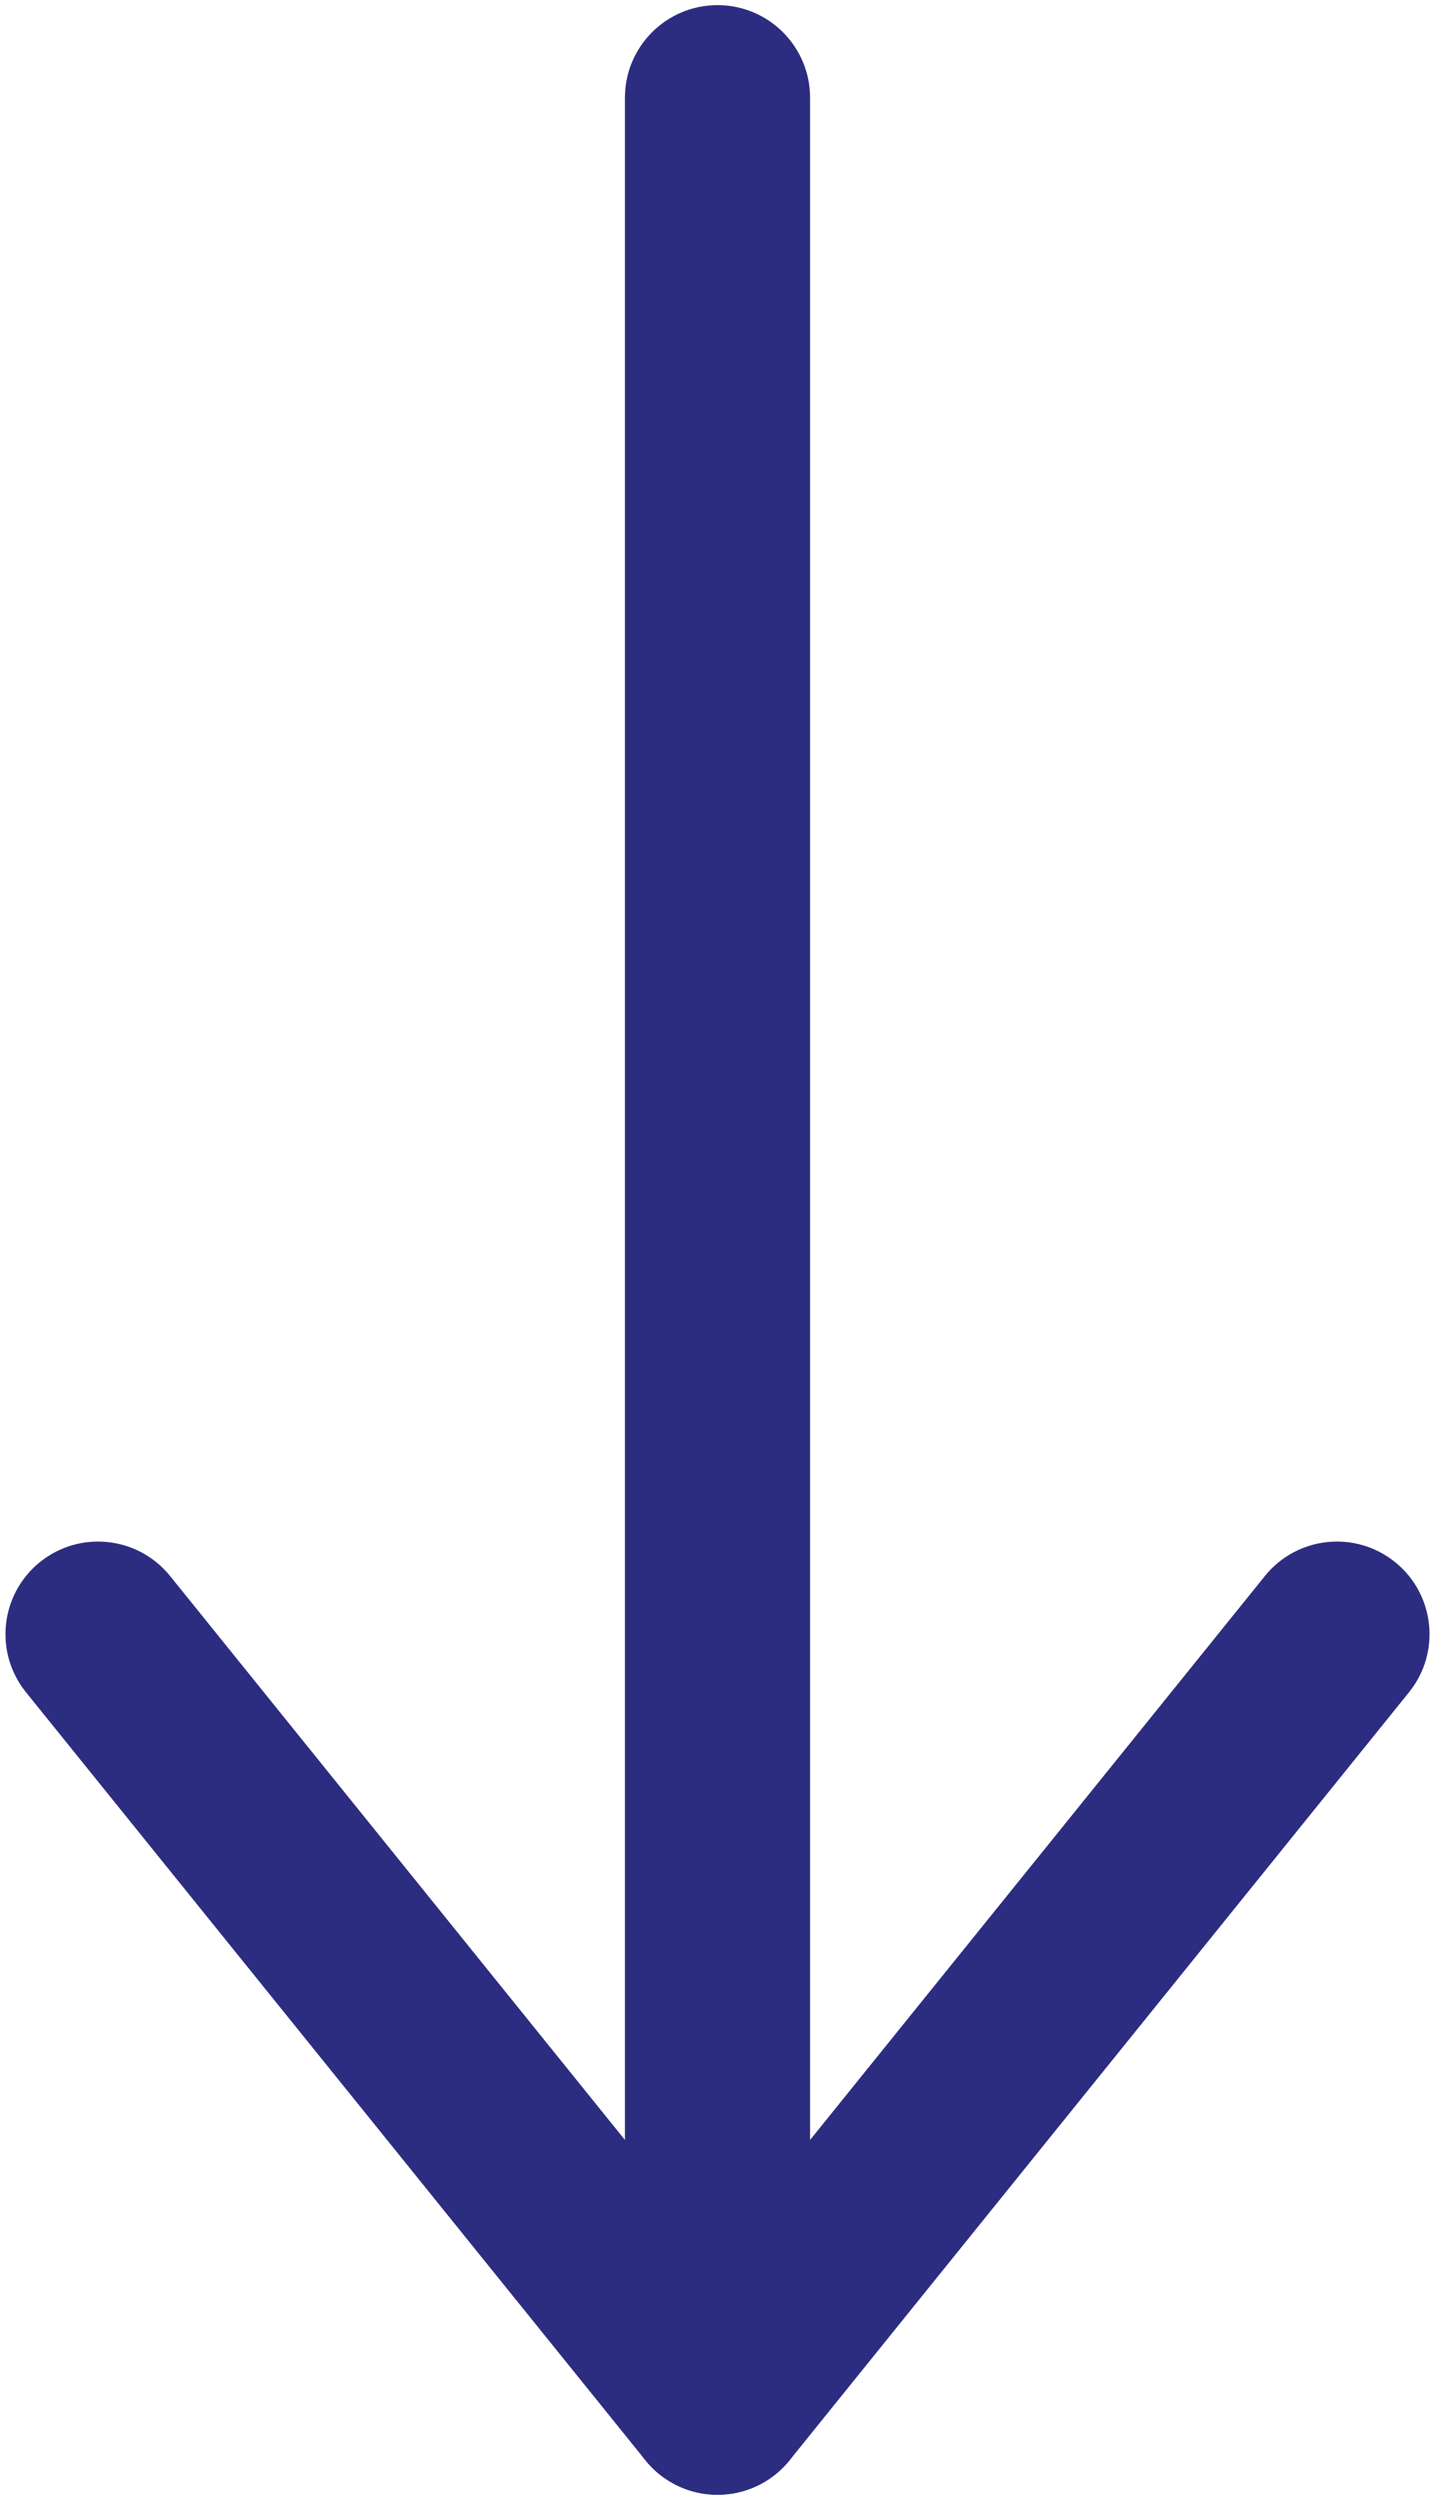
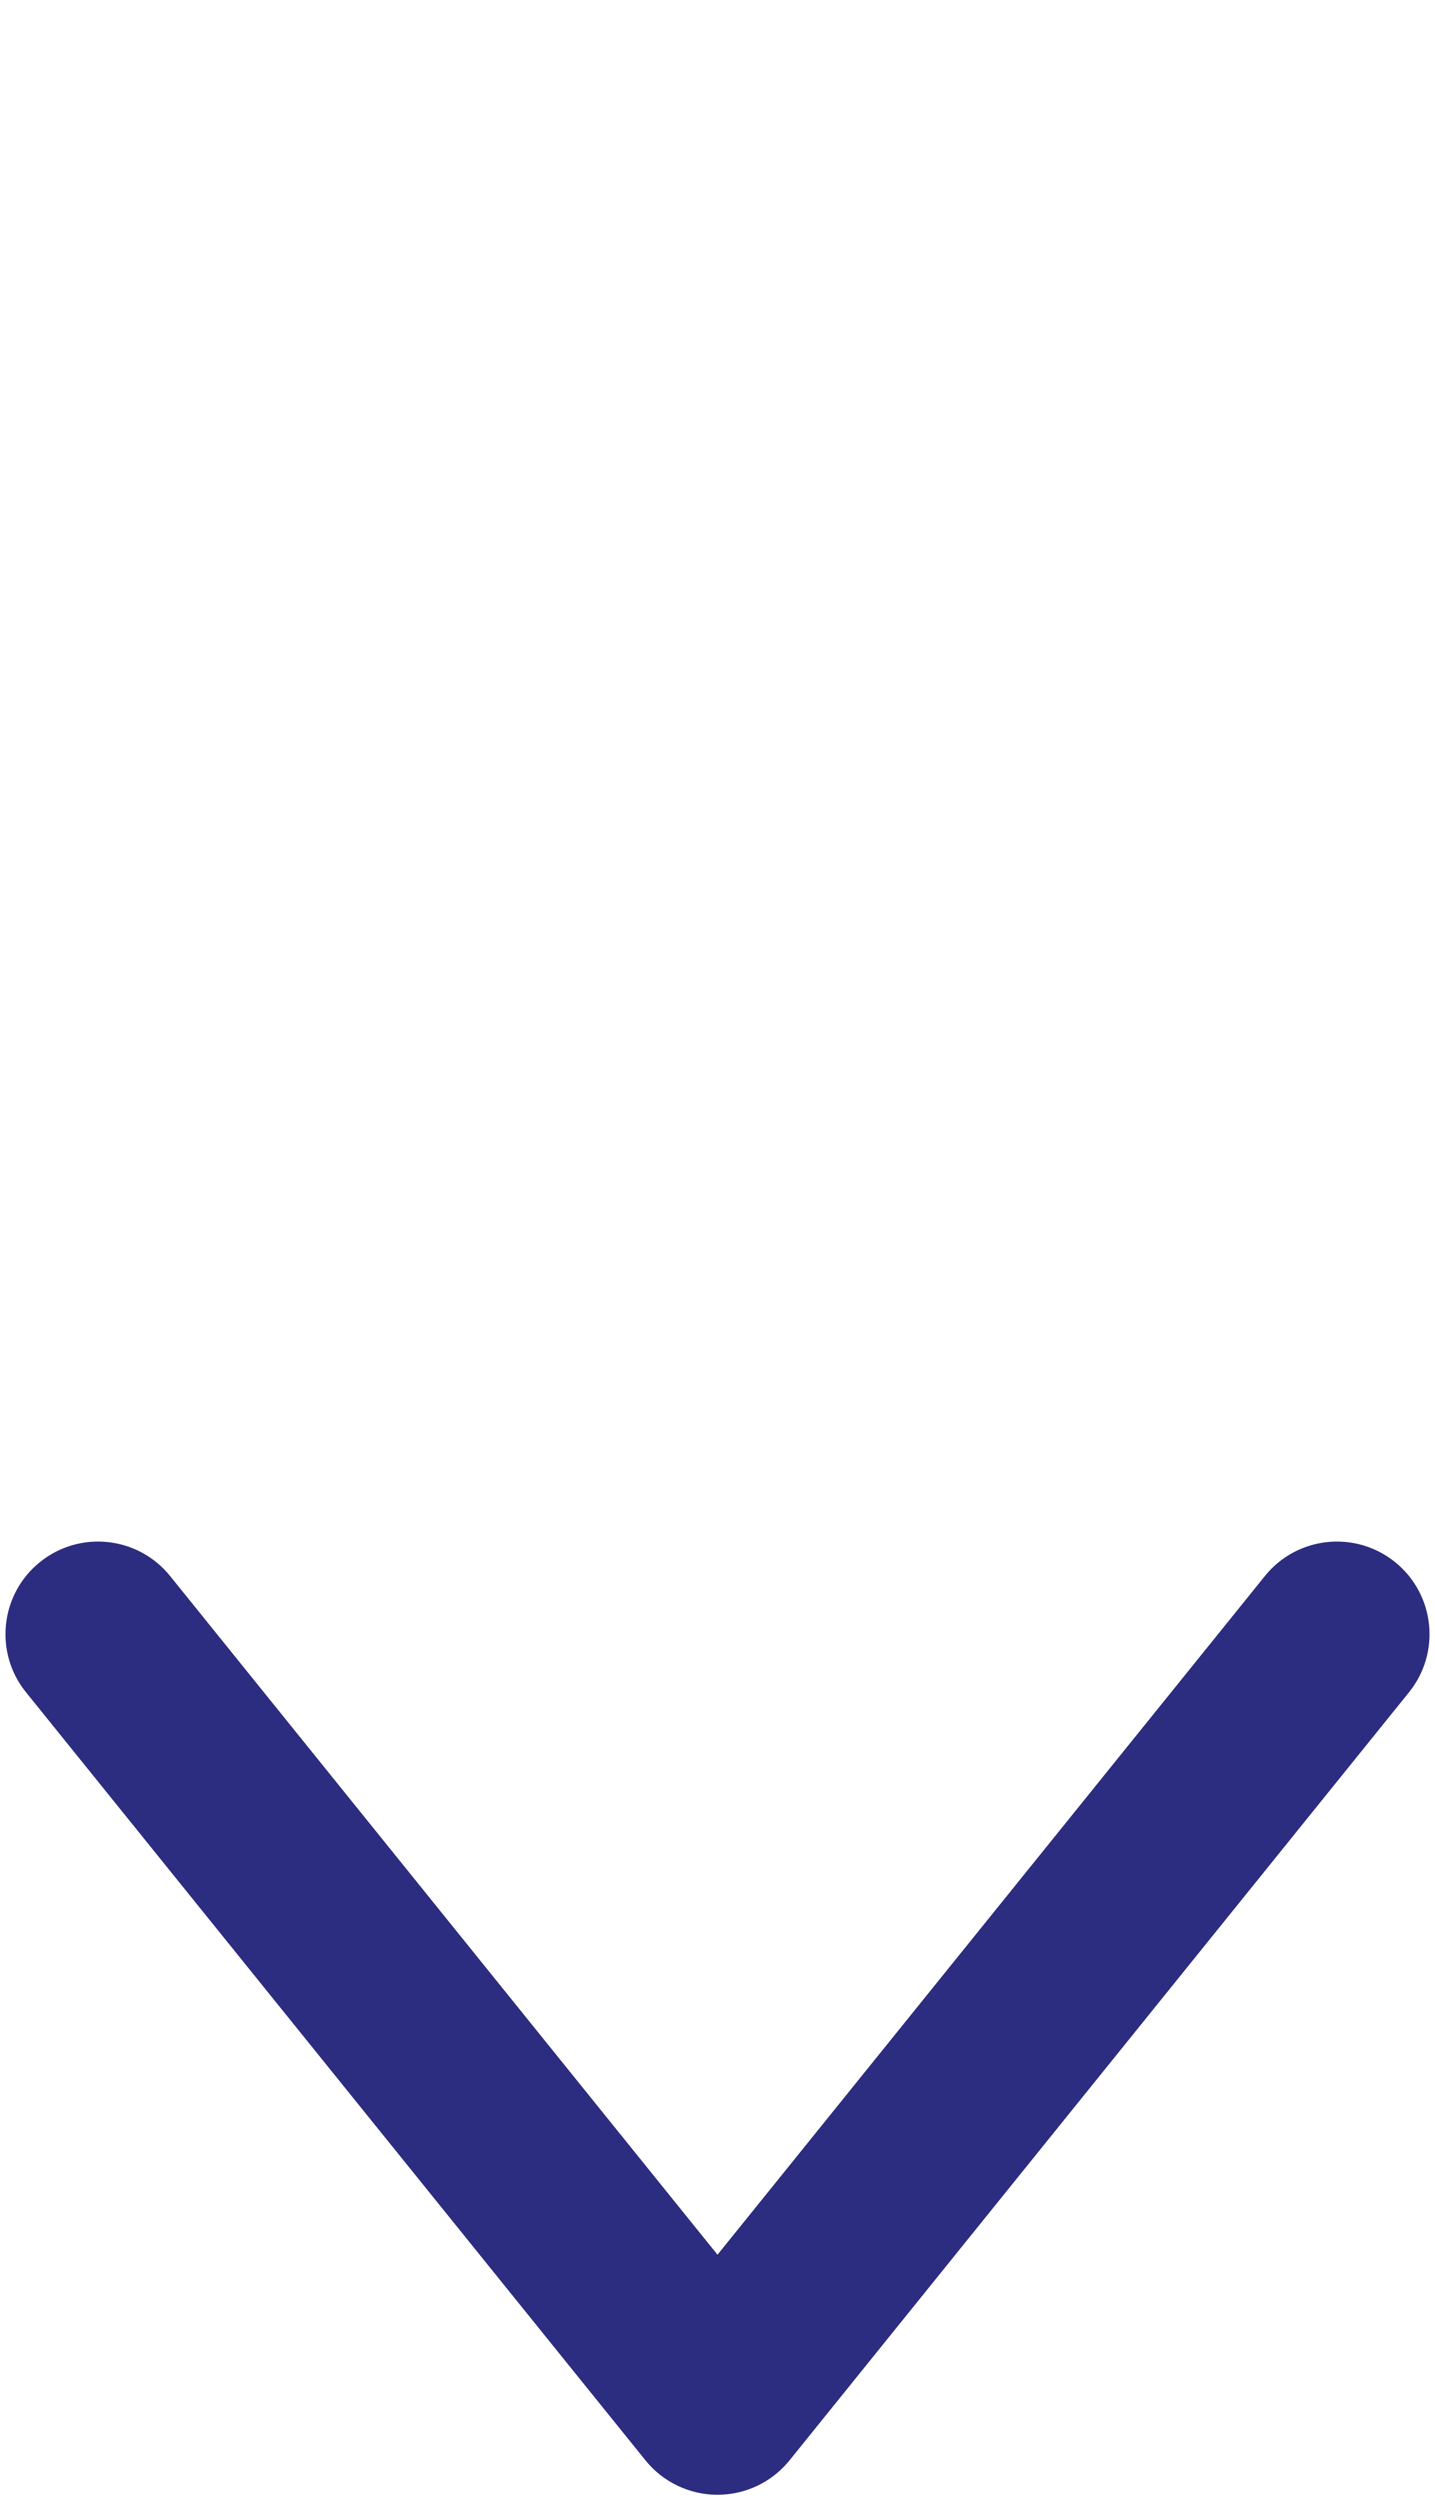
<svg xmlns="http://www.w3.org/2000/svg" width="186px" height="324px" viewBox="0 0 186 324" version="1.1">
  <title>down-arrow (1)</title>
  <g id="Page-1" stroke="none" stroke-width="1" fill="none" fill-rule="evenodd">
    <g id="down-arrow-(1)" fill="#2C2C80" fill-rule="nonzero">
-       <path d="M93,323.335 C86.373,323.335 81,317.962 81,311.335 L81,12.665 C81,6.038 86.373,0.665 93,0.665 C99.627,0.665 105,6.038 105,12.665 L105,311.335 C105,317.962 99.627,323.335 93,323.335 Z" id="Path" />
      <path d="M93,323.335 C89.371,323.335 85.938,321.693 83.66,318.869 L3.37,219.329 C-0.791,214.171 0.017,206.616 5.176,202.455 C10.336,198.294 17.891,199.103 22.05,204.262 L93,292.222 L163.95,204.262 C168.109,199.104 175.663,198.293 180.824,202.455 C185.982,206.616 186.791,214.171 182.63,219.329 L102.34,318.869 C100.062,321.693 96.629,323.335 93,323.335 Z" id="Path" />
    </g>
  </g>
</svg>